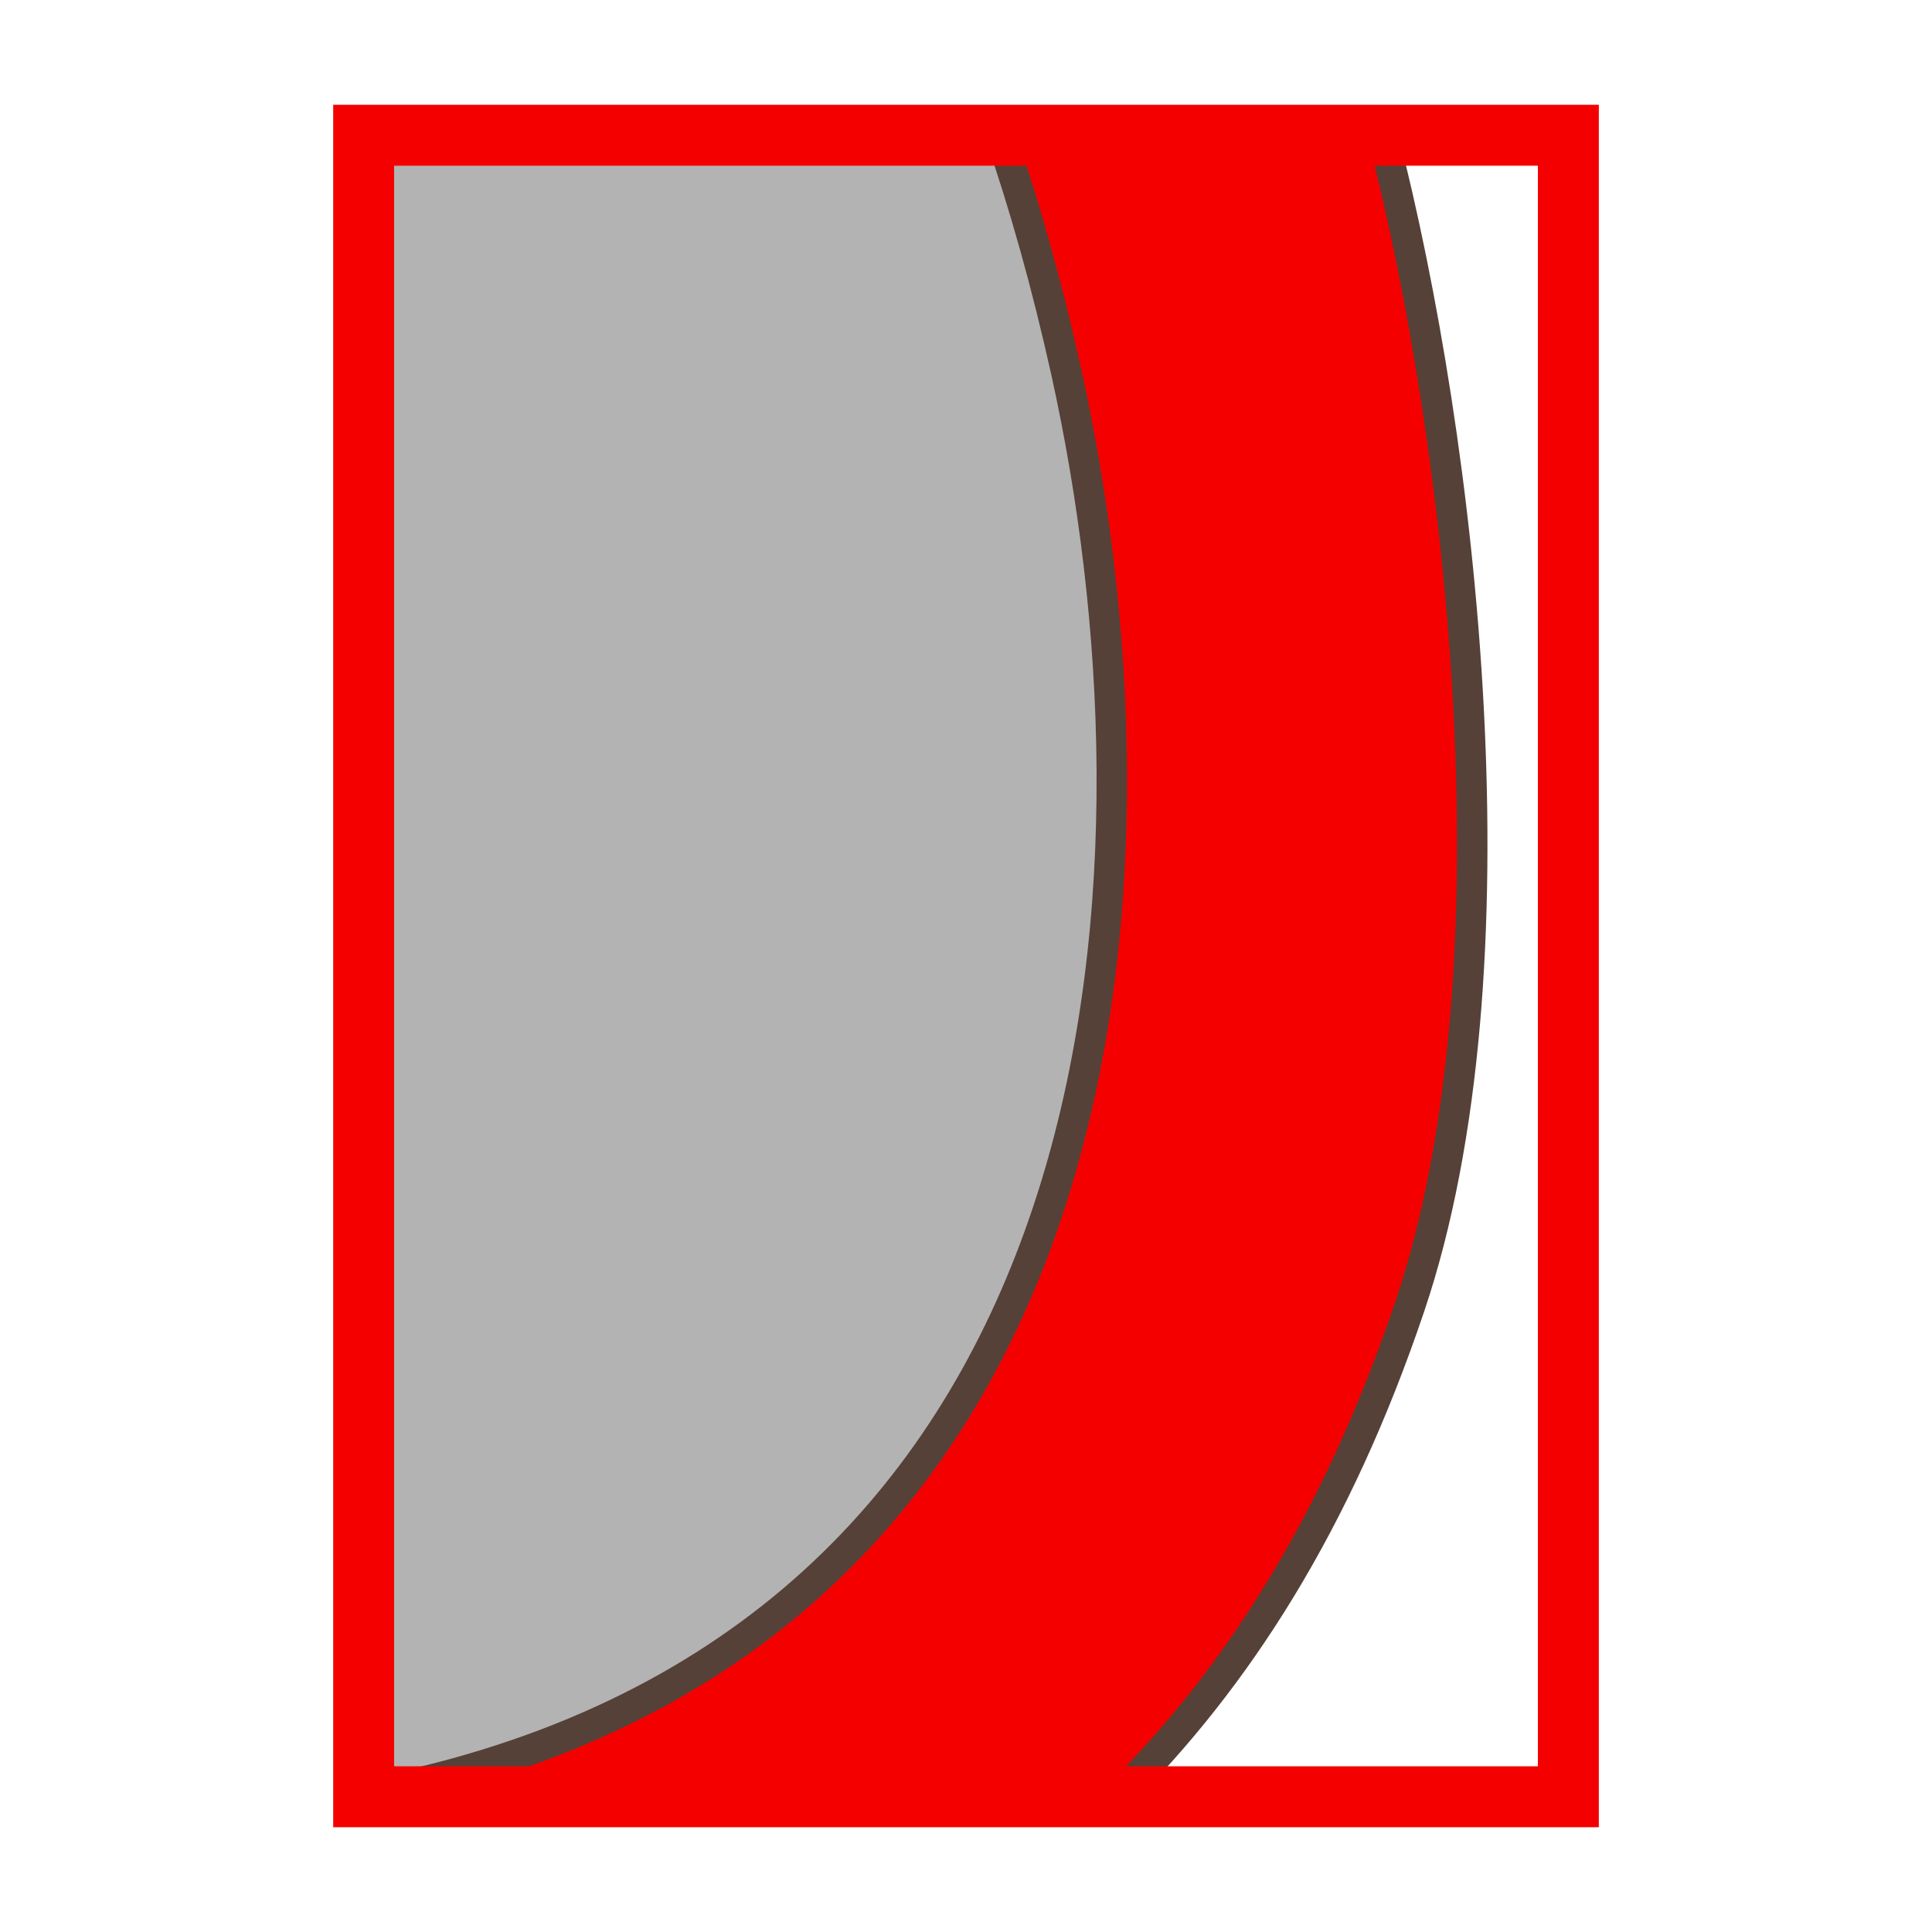
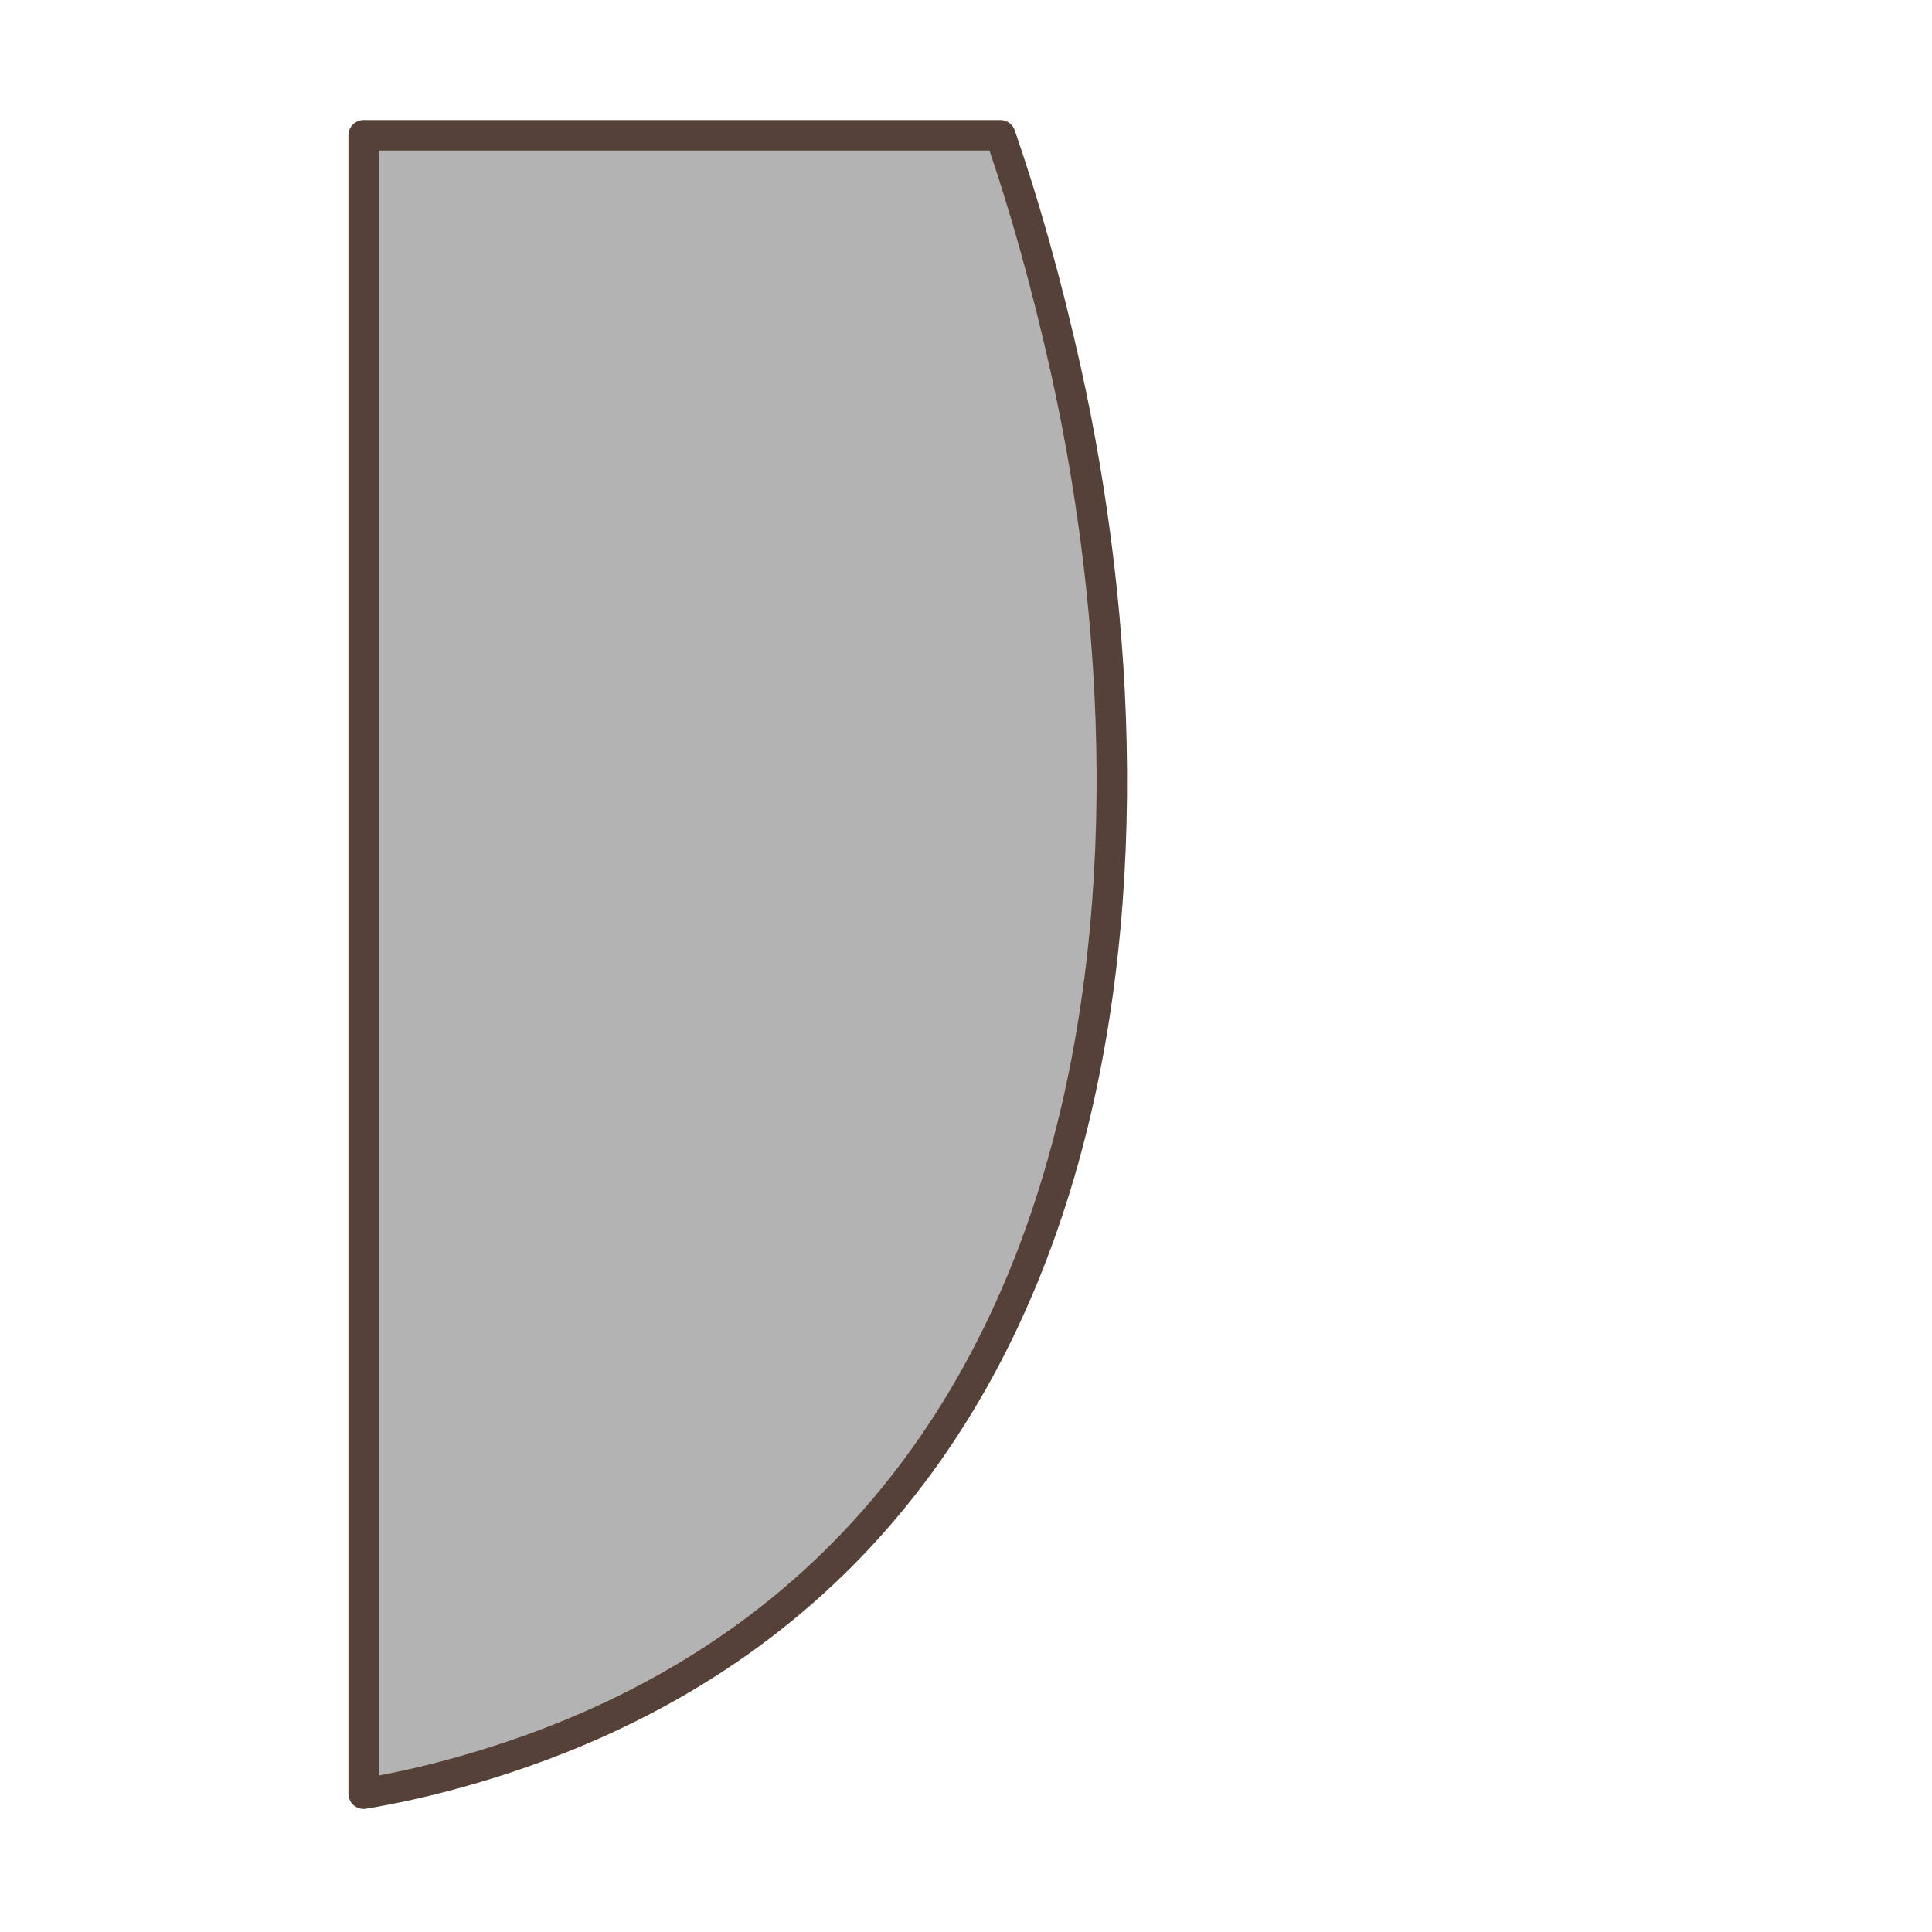
<svg xmlns="http://www.w3.org/2000/svg" version="1.1" x="0px" y="0px" width="100px" height="100px" viewBox="0 0 100 100" enable-background="new 0 0 100 100" xml:space="preserve">
  <g id="Ebene_1">
</g>
  <g id="Außenrand">
    <rect fill="none" width="100" height="100" />
    <g>
-       <path fill-rule="evenodd" clip-rule="evenodd" fill="#F50000" stroke="#554137" stroke-width="1.577" stroke-linecap="round" stroke-linejoin="round" stroke-miterlimit="2.414" d="    M71.572,7c4.086,15.825,7.297,43.171,1.391,60.644C69.199,78.795,64.037,86.85,57.844,93H18.823V7H71.572L71.572,7z" />
      <path fill-rule="evenodd" clip-rule="evenodd" fill="#B3B3B3" stroke="#554137" stroke-width="1.577" stroke-linecap="round" stroke-linejoin="round" stroke-miterlimit="2.414" d="    M18.823,92.842c1.535-0.26,3.091-0.6,4.678-1.035c35.212-9.645,37.277-47.28,31.687-72.566c-1.037-4.672-2.199-8.733-3.41-12.24    H18.823V92.842L18.823,92.842z" />
-       <rect x="18.823" y="7" fill="none" stroke="#F50000" stroke-width="3.154" stroke-miterlimit="2.414" width="62.355" height="86" />
    </g>
  </g>
</svg>